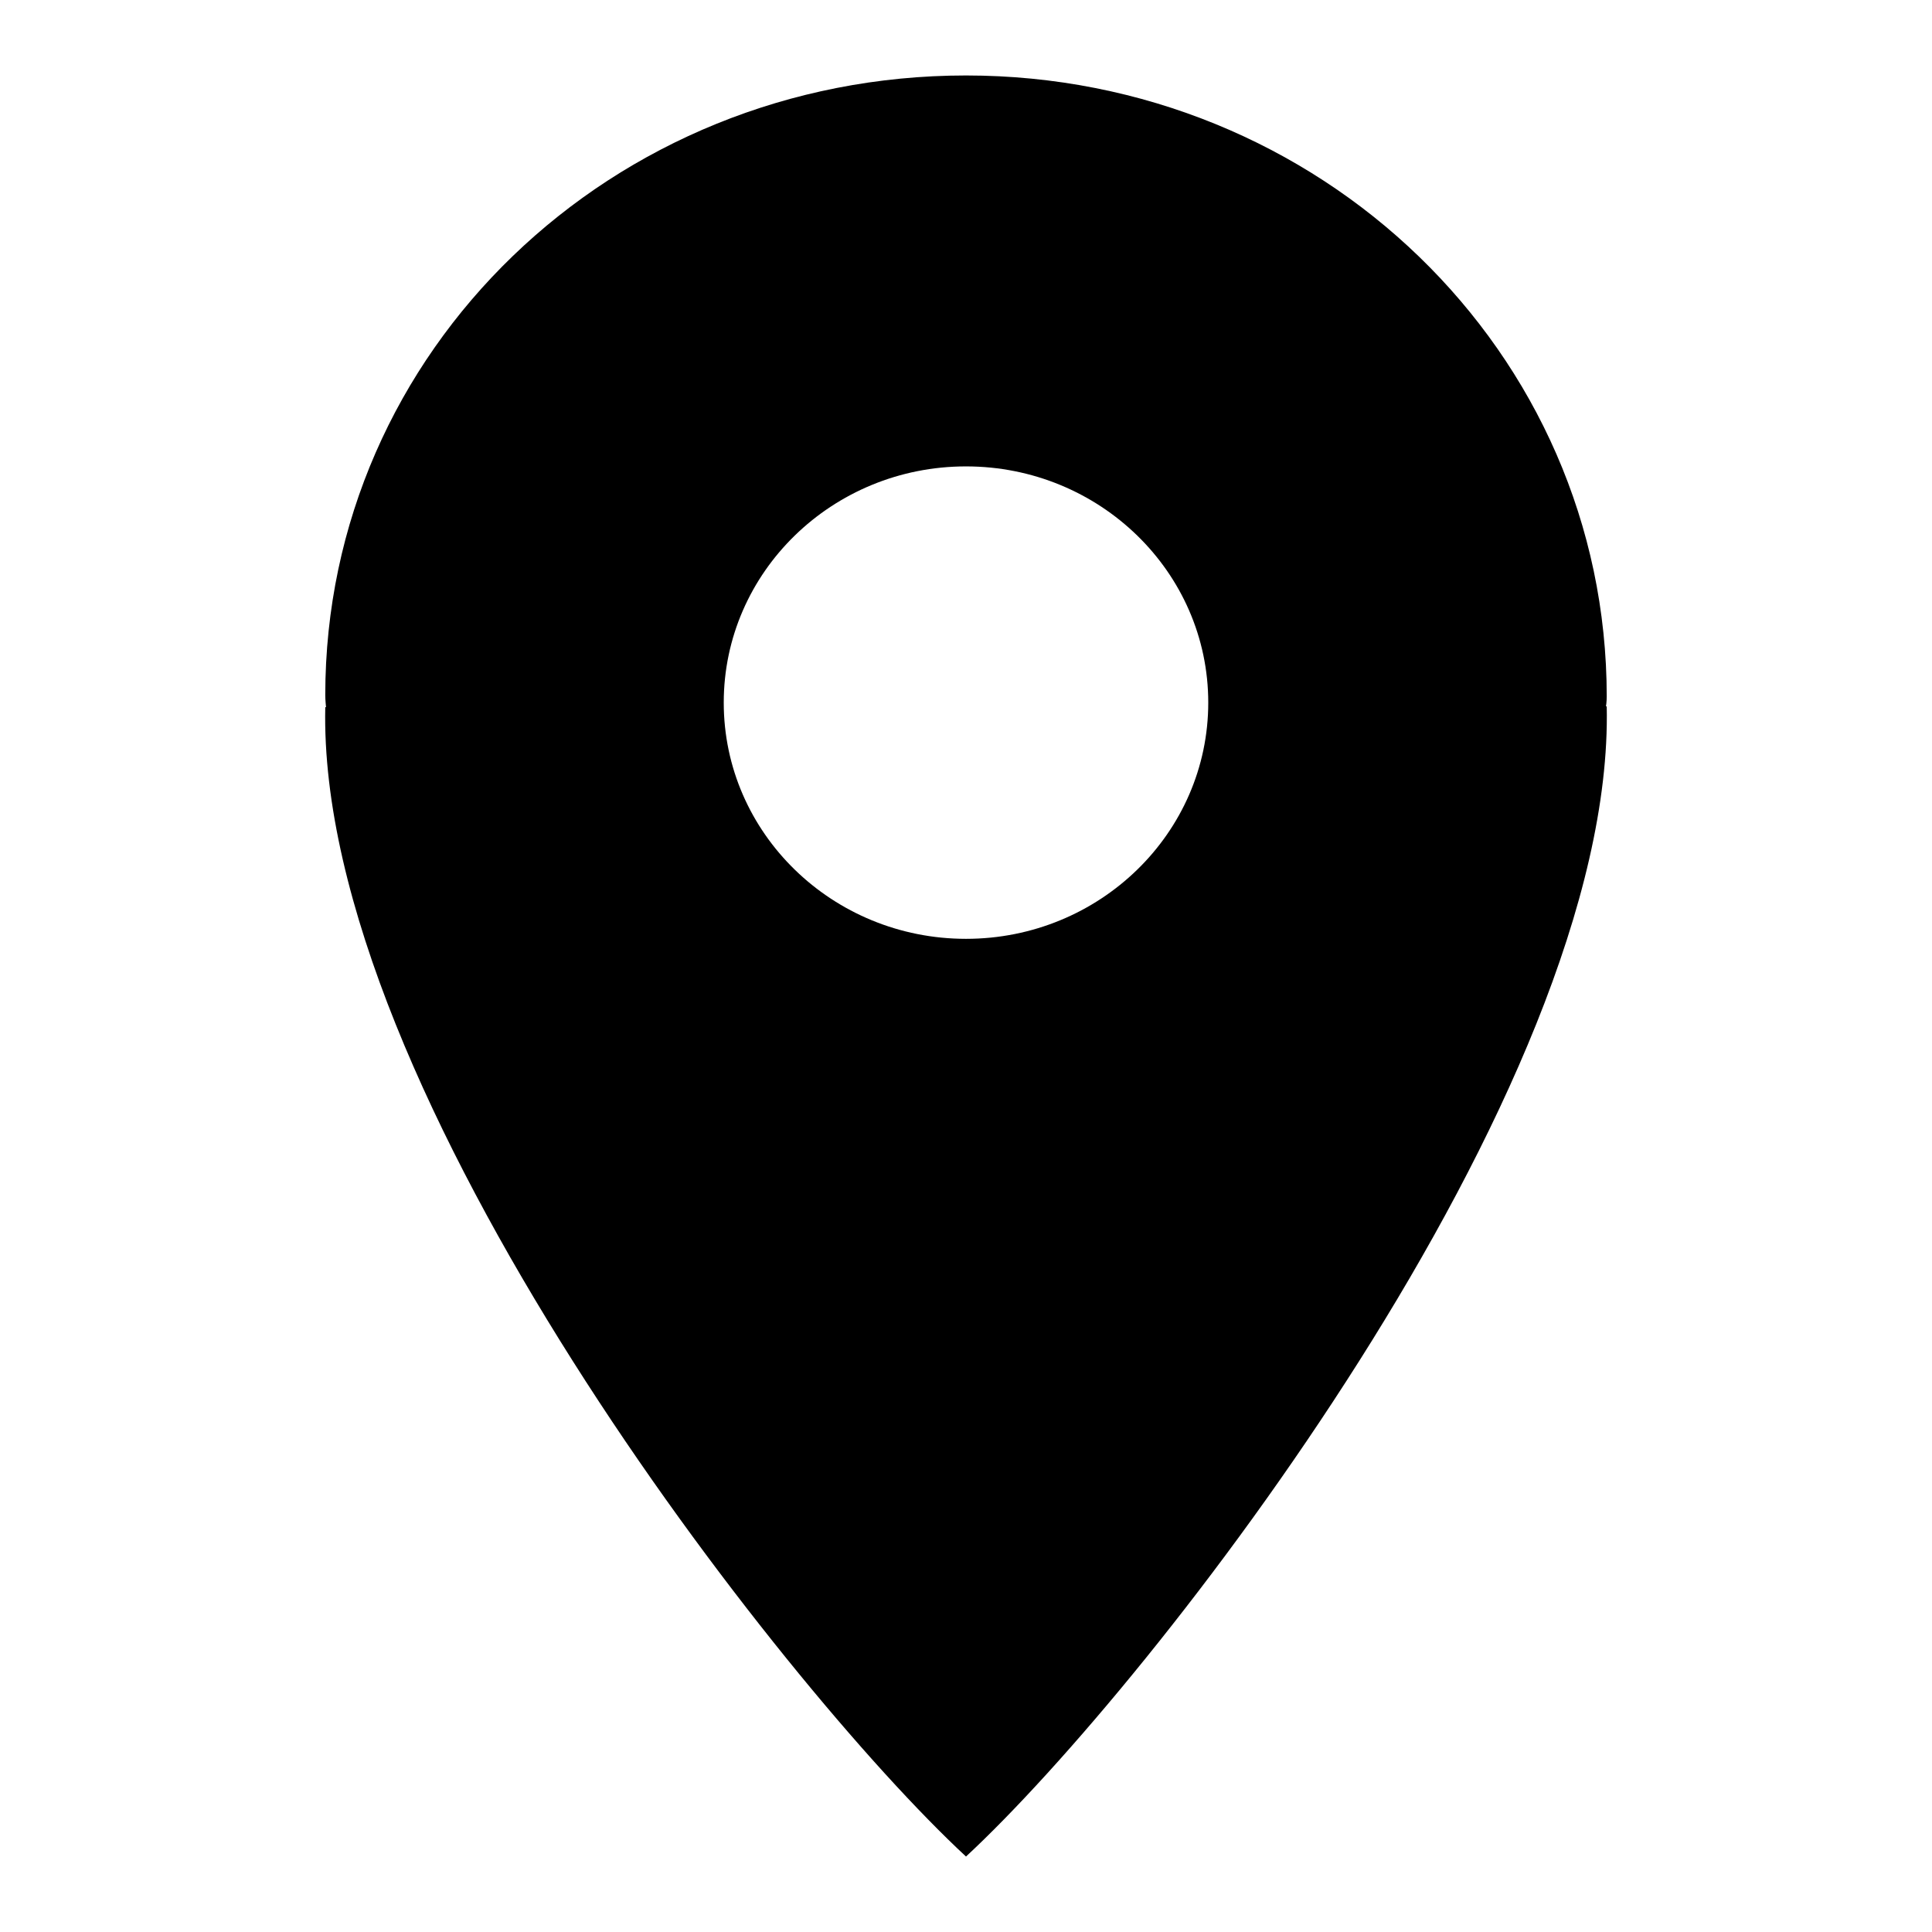
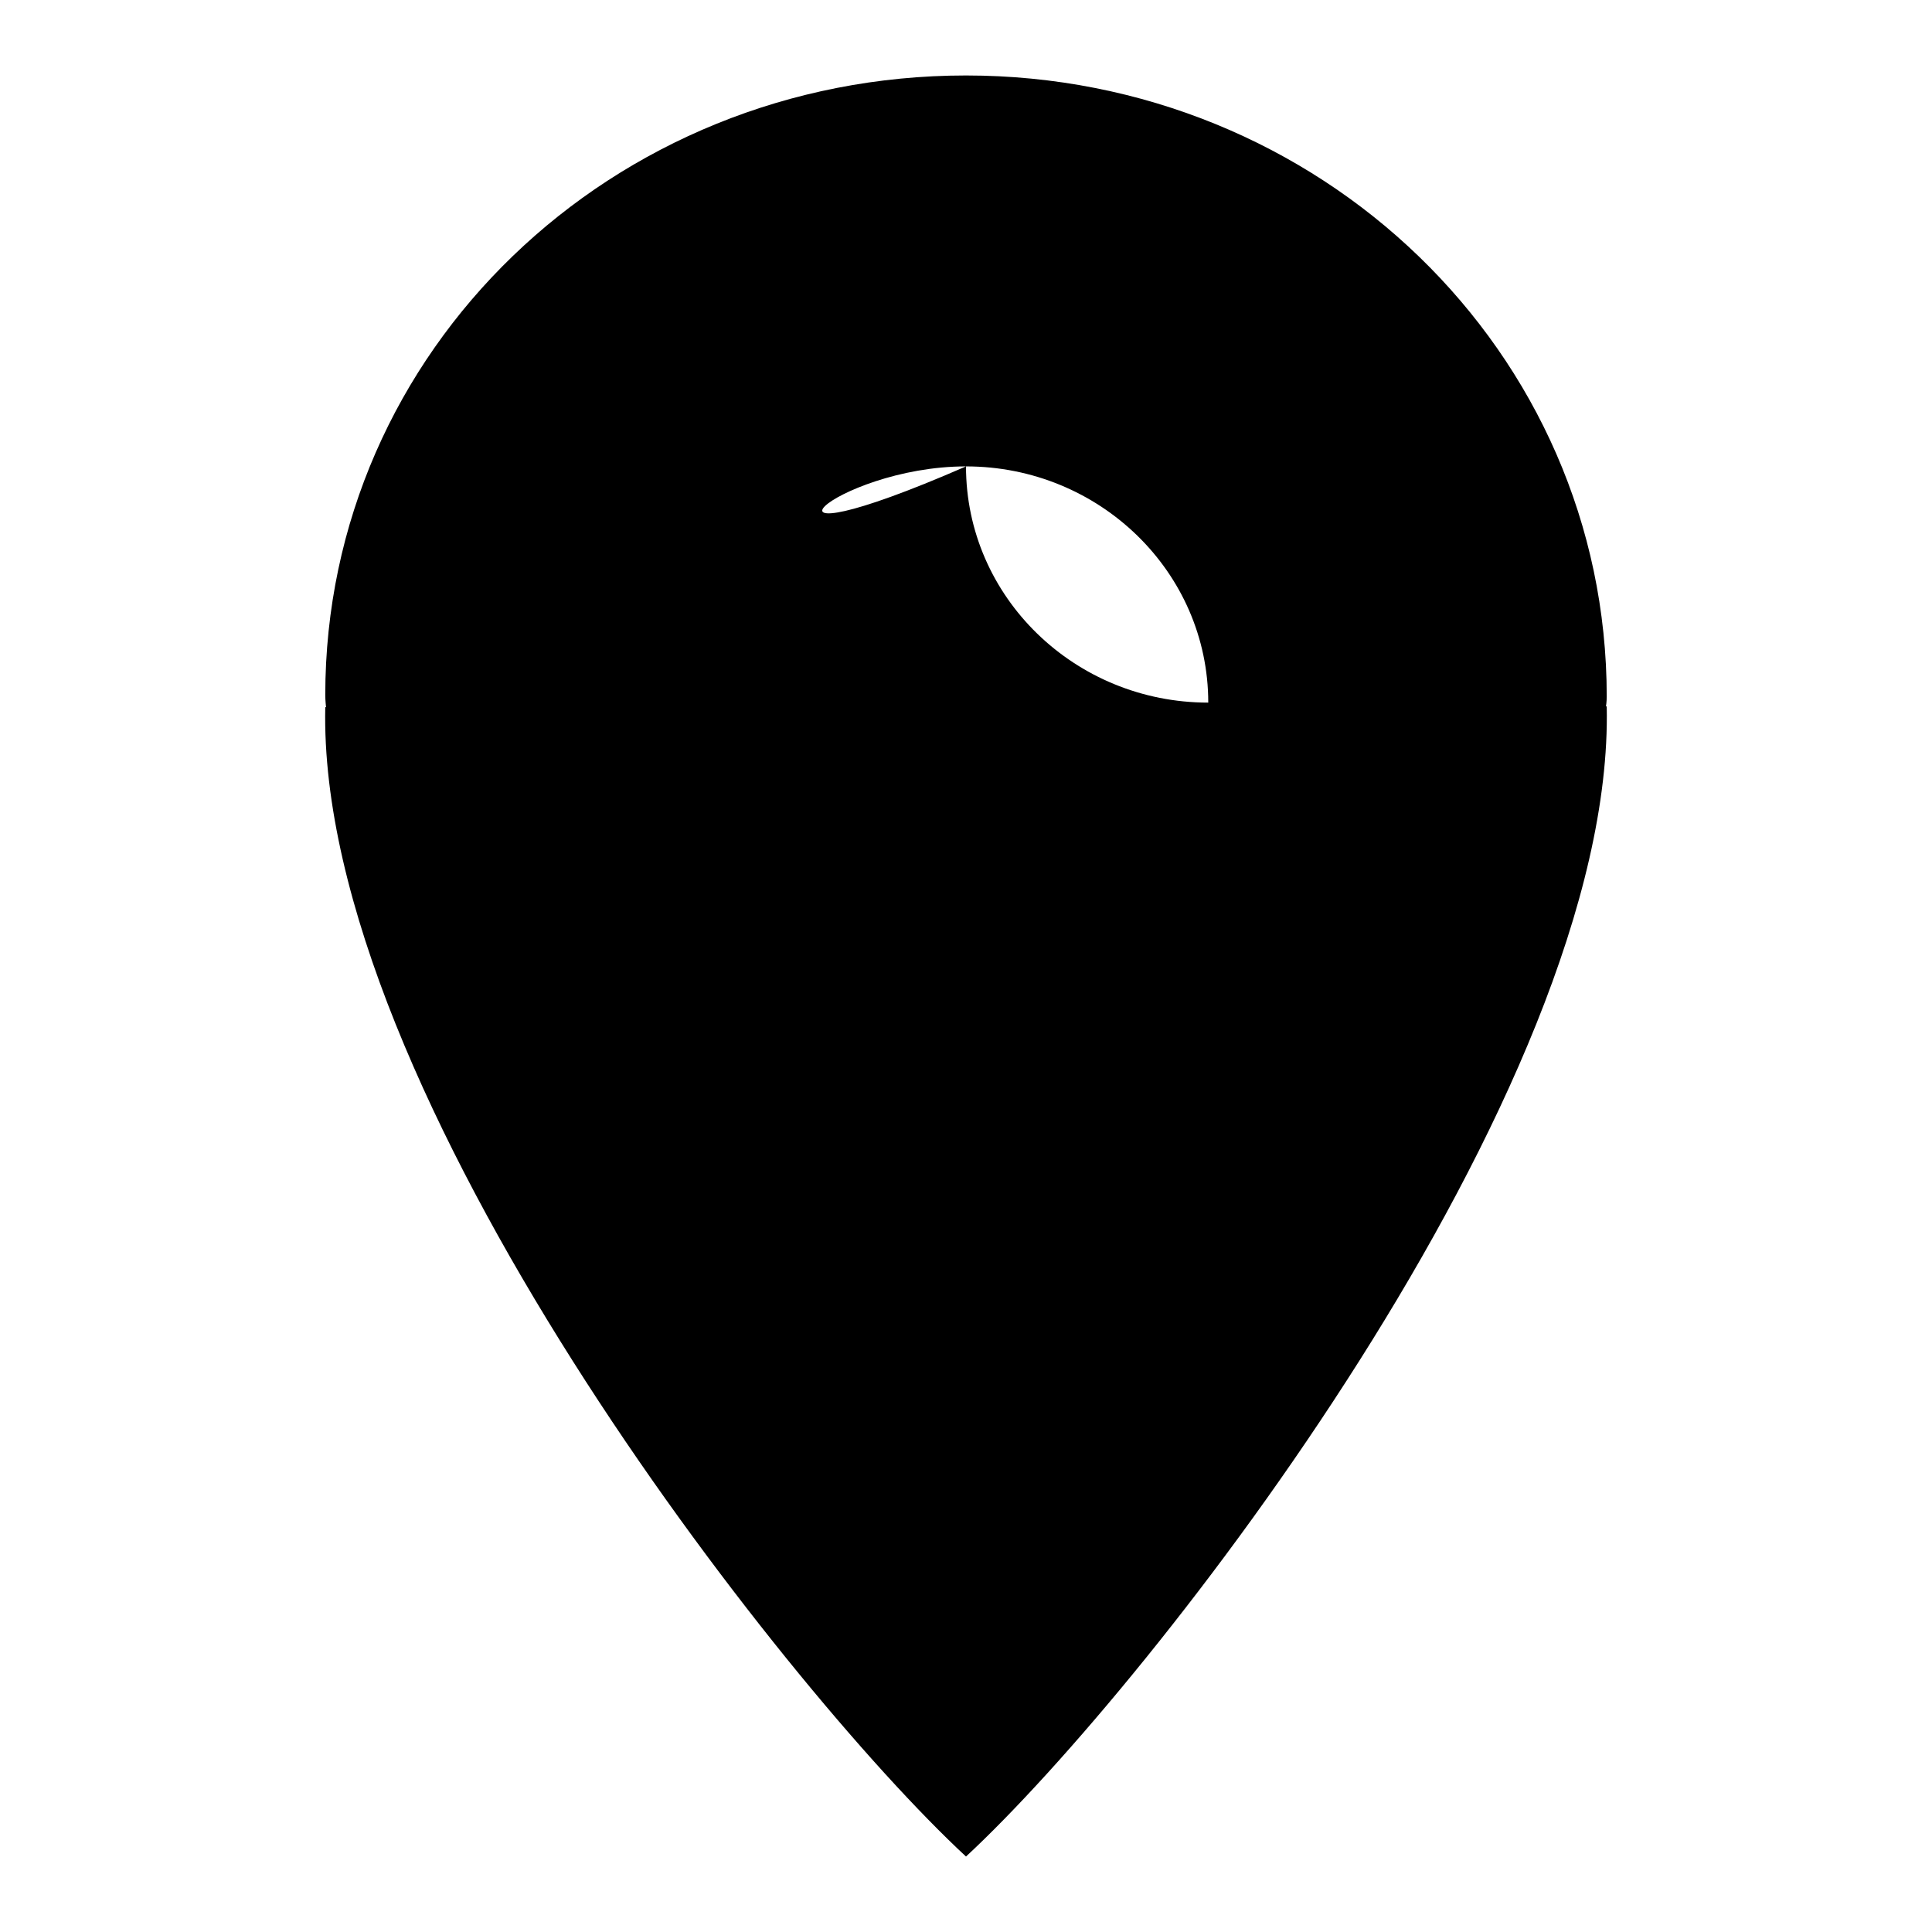
<svg xmlns="http://www.w3.org/2000/svg" version="1.1" x="0px" y="0px" viewBox="0 0 256 256" enable-background="new 0 0 256 256" xml:space="preserve">
  <g>
    <g>
-       <path fill="#000000" d="M128,61.8c17.7,0,32.1,14,32.1,31.3c0,17.3-14.4,31.3-32.1,31.3c-17.7,0-32.1-14-32.1-31.3C95.9,75.8,110.3,61.8,128,61.8z M212.9,92.3c0-45.7-38-82.3-84.9-82.3c-46.9,0-84.9,36.4-84.9,82.1c0,0.7,0.1,1.6,0.1,1.6h-0.1C42,144.5,103.3,223.1,128,246c24.7-22.9,86-101.5,84.9-152.4h-0.1C212.8,93.6,212.9,93,212.9,92.3z" />
+       <path fill="#000000" d="M128,61.8c17.7,0,32.1,14,32.1,31.3c-17.7,0-32.1-14-32.1-31.3C95.9,75.8,110.3,61.8,128,61.8z M212.9,92.3c0-45.7-38-82.3-84.9-82.3c-46.9,0-84.9,36.4-84.9,82.1c0,0.7,0.1,1.6,0.1,1.6h-0.1C42,144.5,103.3,223.1,128,246c24.7-22.9,86-101.5,84.9-152.4h-0.1C212.8,93.6,212.9,93,212.9,92.3z" />
    </g>
  </g>
</svg>